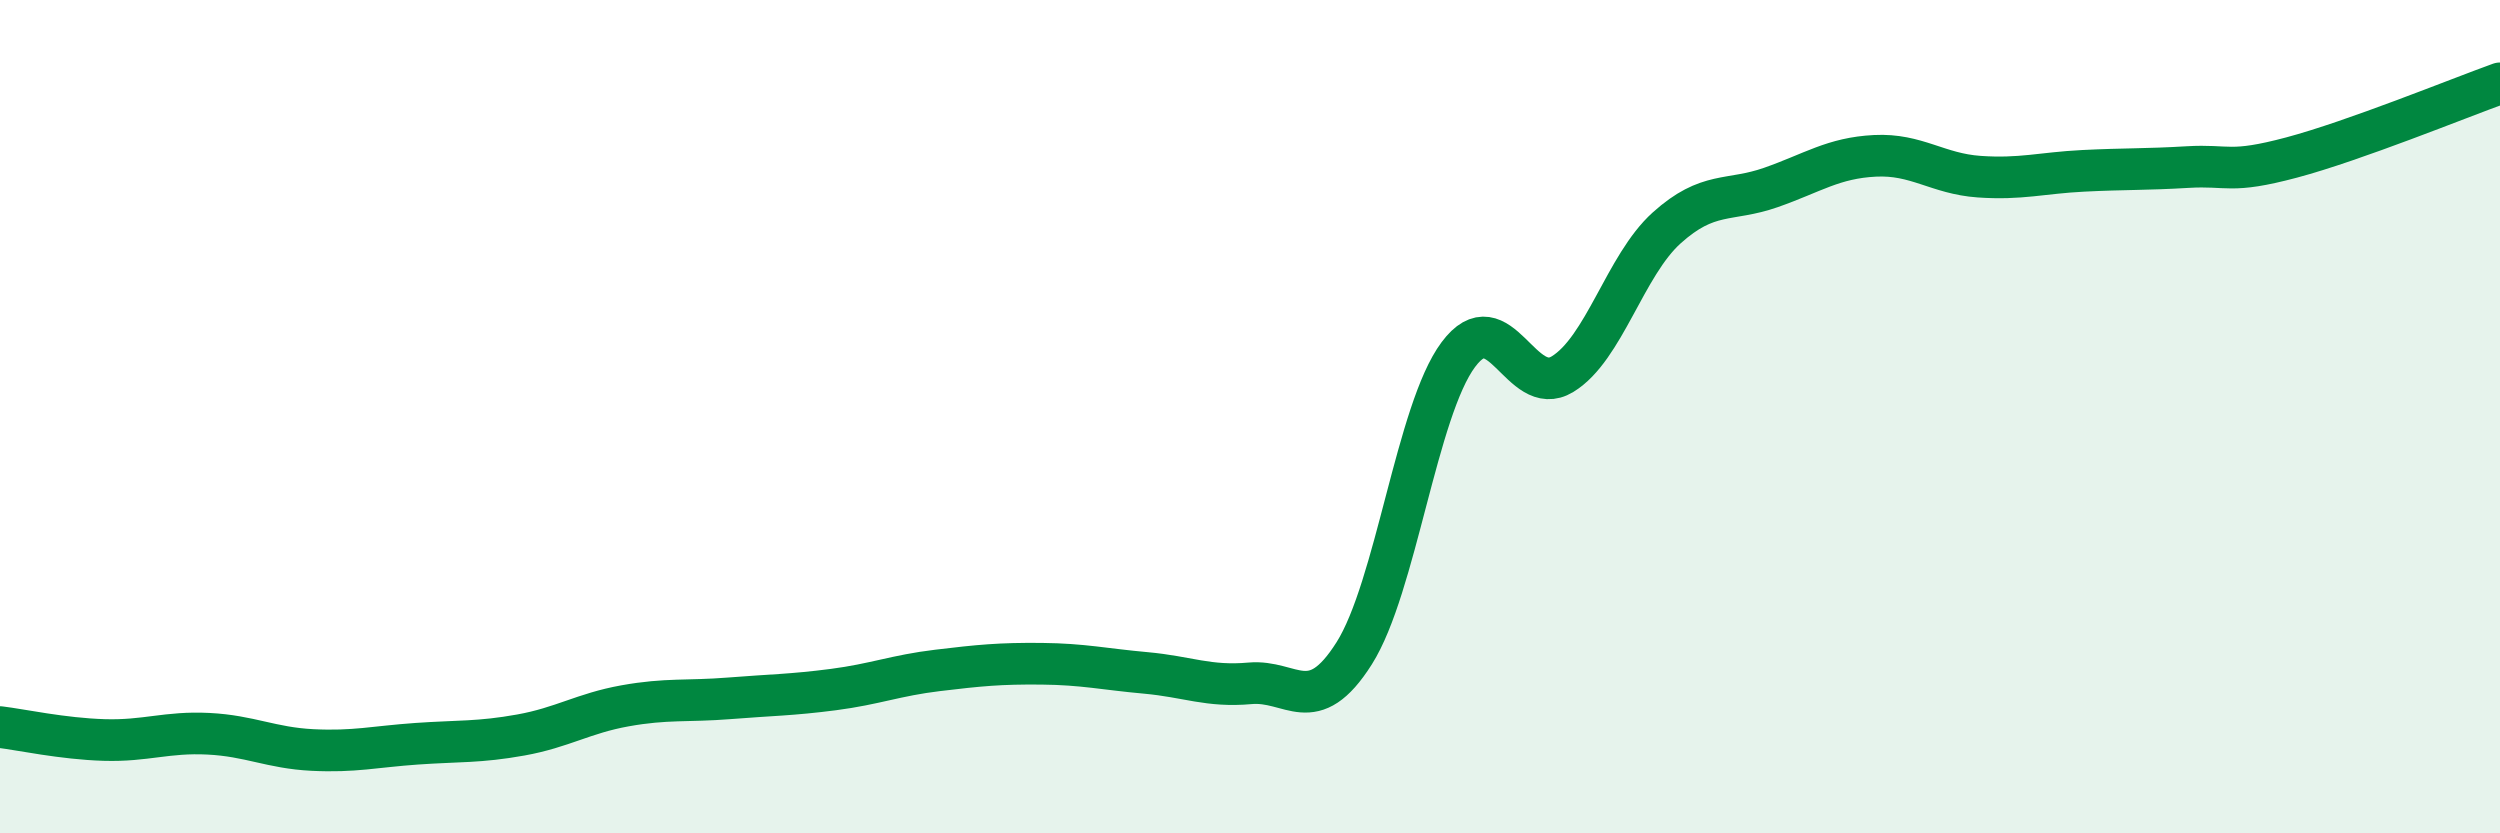
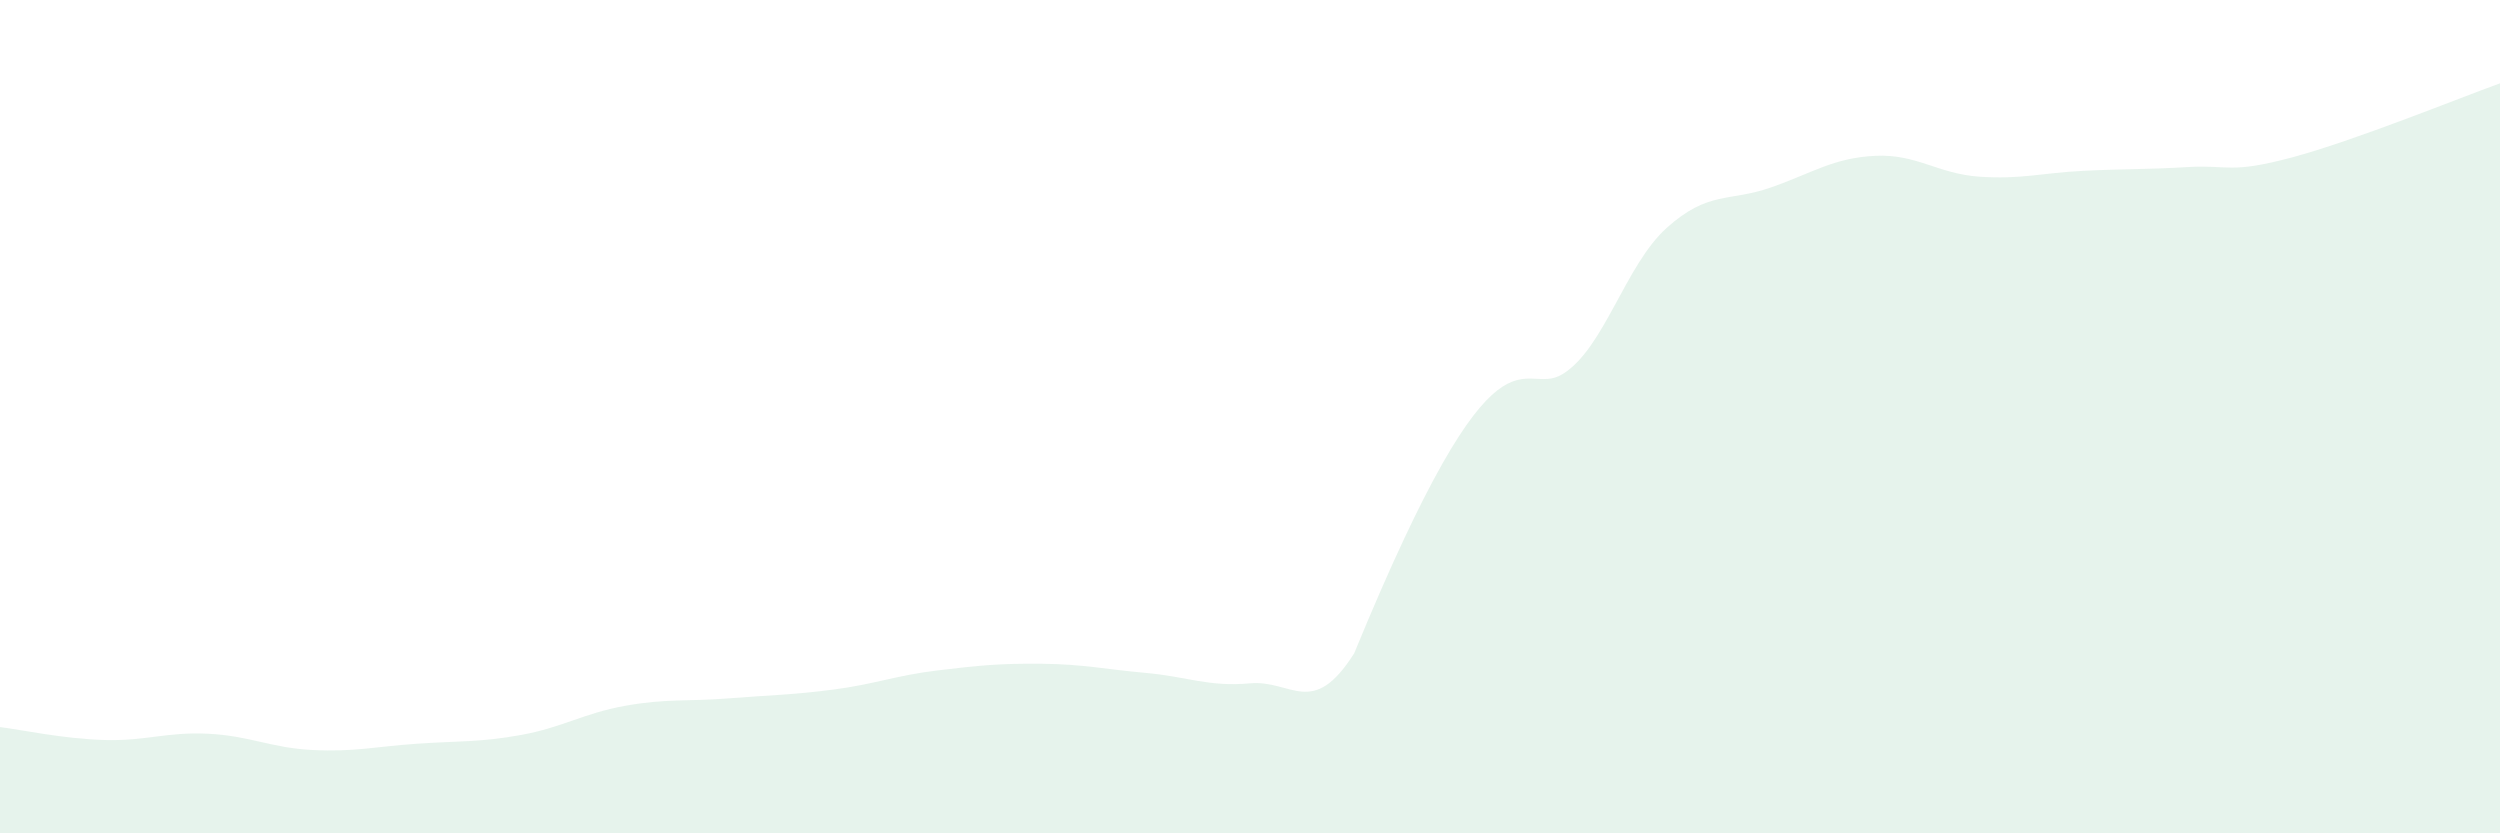
<svg xmlns="http://www.w3.org/2000/svg" width="60" height="20" viewBox="0 0 60 20">
-   <path d="M 0,17.45 C 0.5,17.51 1.5,17.73 2.5,17.76 C 3.5,17.79 4,17.56 5,17.61 C 6,17.66 6.5,17.95 7.5,18 C 8.5,18.05 9,17.92 10,17.85 C 11,17.78 11.5,17.82 12.5,17.64 C 13.5,17.46 14,17.12 15,16.94 C 16,16.76 16.5,16.84 17.5,16.76 C 18.5,16.68 19,16.68 20,16.55 C 21,16.42 21.5,16.21 22.5,16.09 C 23.5,15.97 24,15.92 25,15.93 C 26,15.94 26.5,16.06 27.5,16.15 C 28.5,16.24 29,16.49 30,16.4 C 31,16.31 31.5,17.26 32.5,15.68 C 33.5,14.1 34,9.85 35,8.51 C 36,7.17 36.5,9.59 37.5,8.98 C 38.5,8.37 39,6.37 40,5.47 C 41,4.57 41.5,4.85 42.5,4.5 C 43.5,4.15 44,3.79 45,3.74 C 46,3.69 46.5,4.17 47.5,4.24 C 48.5,4.31 49,4.15 50,4.1 C 51,4.05 51.5,4.07 52.5,4.01 C 53.5,3.95 53.5,4.18 55,3.78 C 56.5,3.38 59,2.36 60,2L60 20L0 20Z" fill="#008740" opacity="0.1" stroke-linecap="round" stroke-linejoin="round" />
-   <path d="M 0,17.45 C 0.5,17.51 1.5,17.73 2.5,17.76 C 3.5,17.79 4,17.56 5,17.61 C 6,17.66 6.5,17.95 7.5,18 C 8.5,18.05 9,17.92 10,17.85 C 11,17.78 11.5,17.82 12.5,17.64 C 13.5,17.46 14,17.12 15,16.94 C 16,16.76 16.5,16.84 17.5,16.76 C 18.5,16.68 19,16.68 20,16.55 C 21,16.42 21.5,16.21 22.5,16.09 C 23.5,15.97 24,15.92 25,15.93 C 26,15.94 26.5,16.06 27.5,16.15 C 28.5,16.24 29,16.49 30,16.4 C 31,16.31 31.5,17.26 32.5,15.68 C 33.5,14.1 34,9.85 35,8.51 C 36,7.17 36.5,9.59 37.5,8.98 C 38.5,8.37 39,6.37 40,5.47 C 41,4.57 41.5,4.85 42.5,4.5 C 43.5,4.15 44,3.79 45,3.74 C 46,3.69 46.5,4.17 47.5,4.24 C 48.5,4.31 49,4.15 50,4.1 C 51,4.05 51.5,4.07 52.5,4.01 C 53.5,3.95 53.5,4.18 55,3.78 C 56.5,3.38 59,2.36 60,2" stroke="#008740" stroke-width="1" fill="none" stroke-linecap="round" stroke-linejoin="round" />
+   <path d="M 0,17.45 C 0.5,17.51 1.5,17.73 2.5,17.76 C 3.5,17.79 4,17.56 5,17.61 C 6,17.66 6.5,17.95 7.5,18 C 8.5,18.05 9,17.92 10,17.85 C 11,17.78 11.5,17.82 12.5,17.64 C 13.5,17.46 14,17.12 15,16.94 C 16,16.76 16.5,16.84 17.5,16.76 C 18.5,16.68 19,16.68 20,16.55 C 21,16.42 21.5,16.21 22.5,16.09 C 23.5,15.97 24,15.92 25,15.93 C 26,15.94 26.5,16.06 27.5,16.15 C 28.5,16.24 29,16.49 30,16.4 C 31,16.31 31.5,17.26 32.5,15.68 C 36,7.17 36.5,9.59 37.5,8.98 C 38.5,8.37 39,6.37 40,5.47 C 41,4.57 41.5,4.85 42.5,4.5 C 43.5,4.15 44,3.79 45,3.74 C 46,3.69 46.5,4.17 47.5,4.24 C 48.5,4.31 49,4.15 50,4.1 C 51,4.05 51.5,4.07 52.5,4.01 C 53.5,3.95 53.5,4.18 55,3.78 C 56.5,3.38 59,2.36 60,2L60 20L0 20Z" fill="#008740" opacity="0.1" stroke-linecap="round" stroke-linejoin="round" />
</svg>